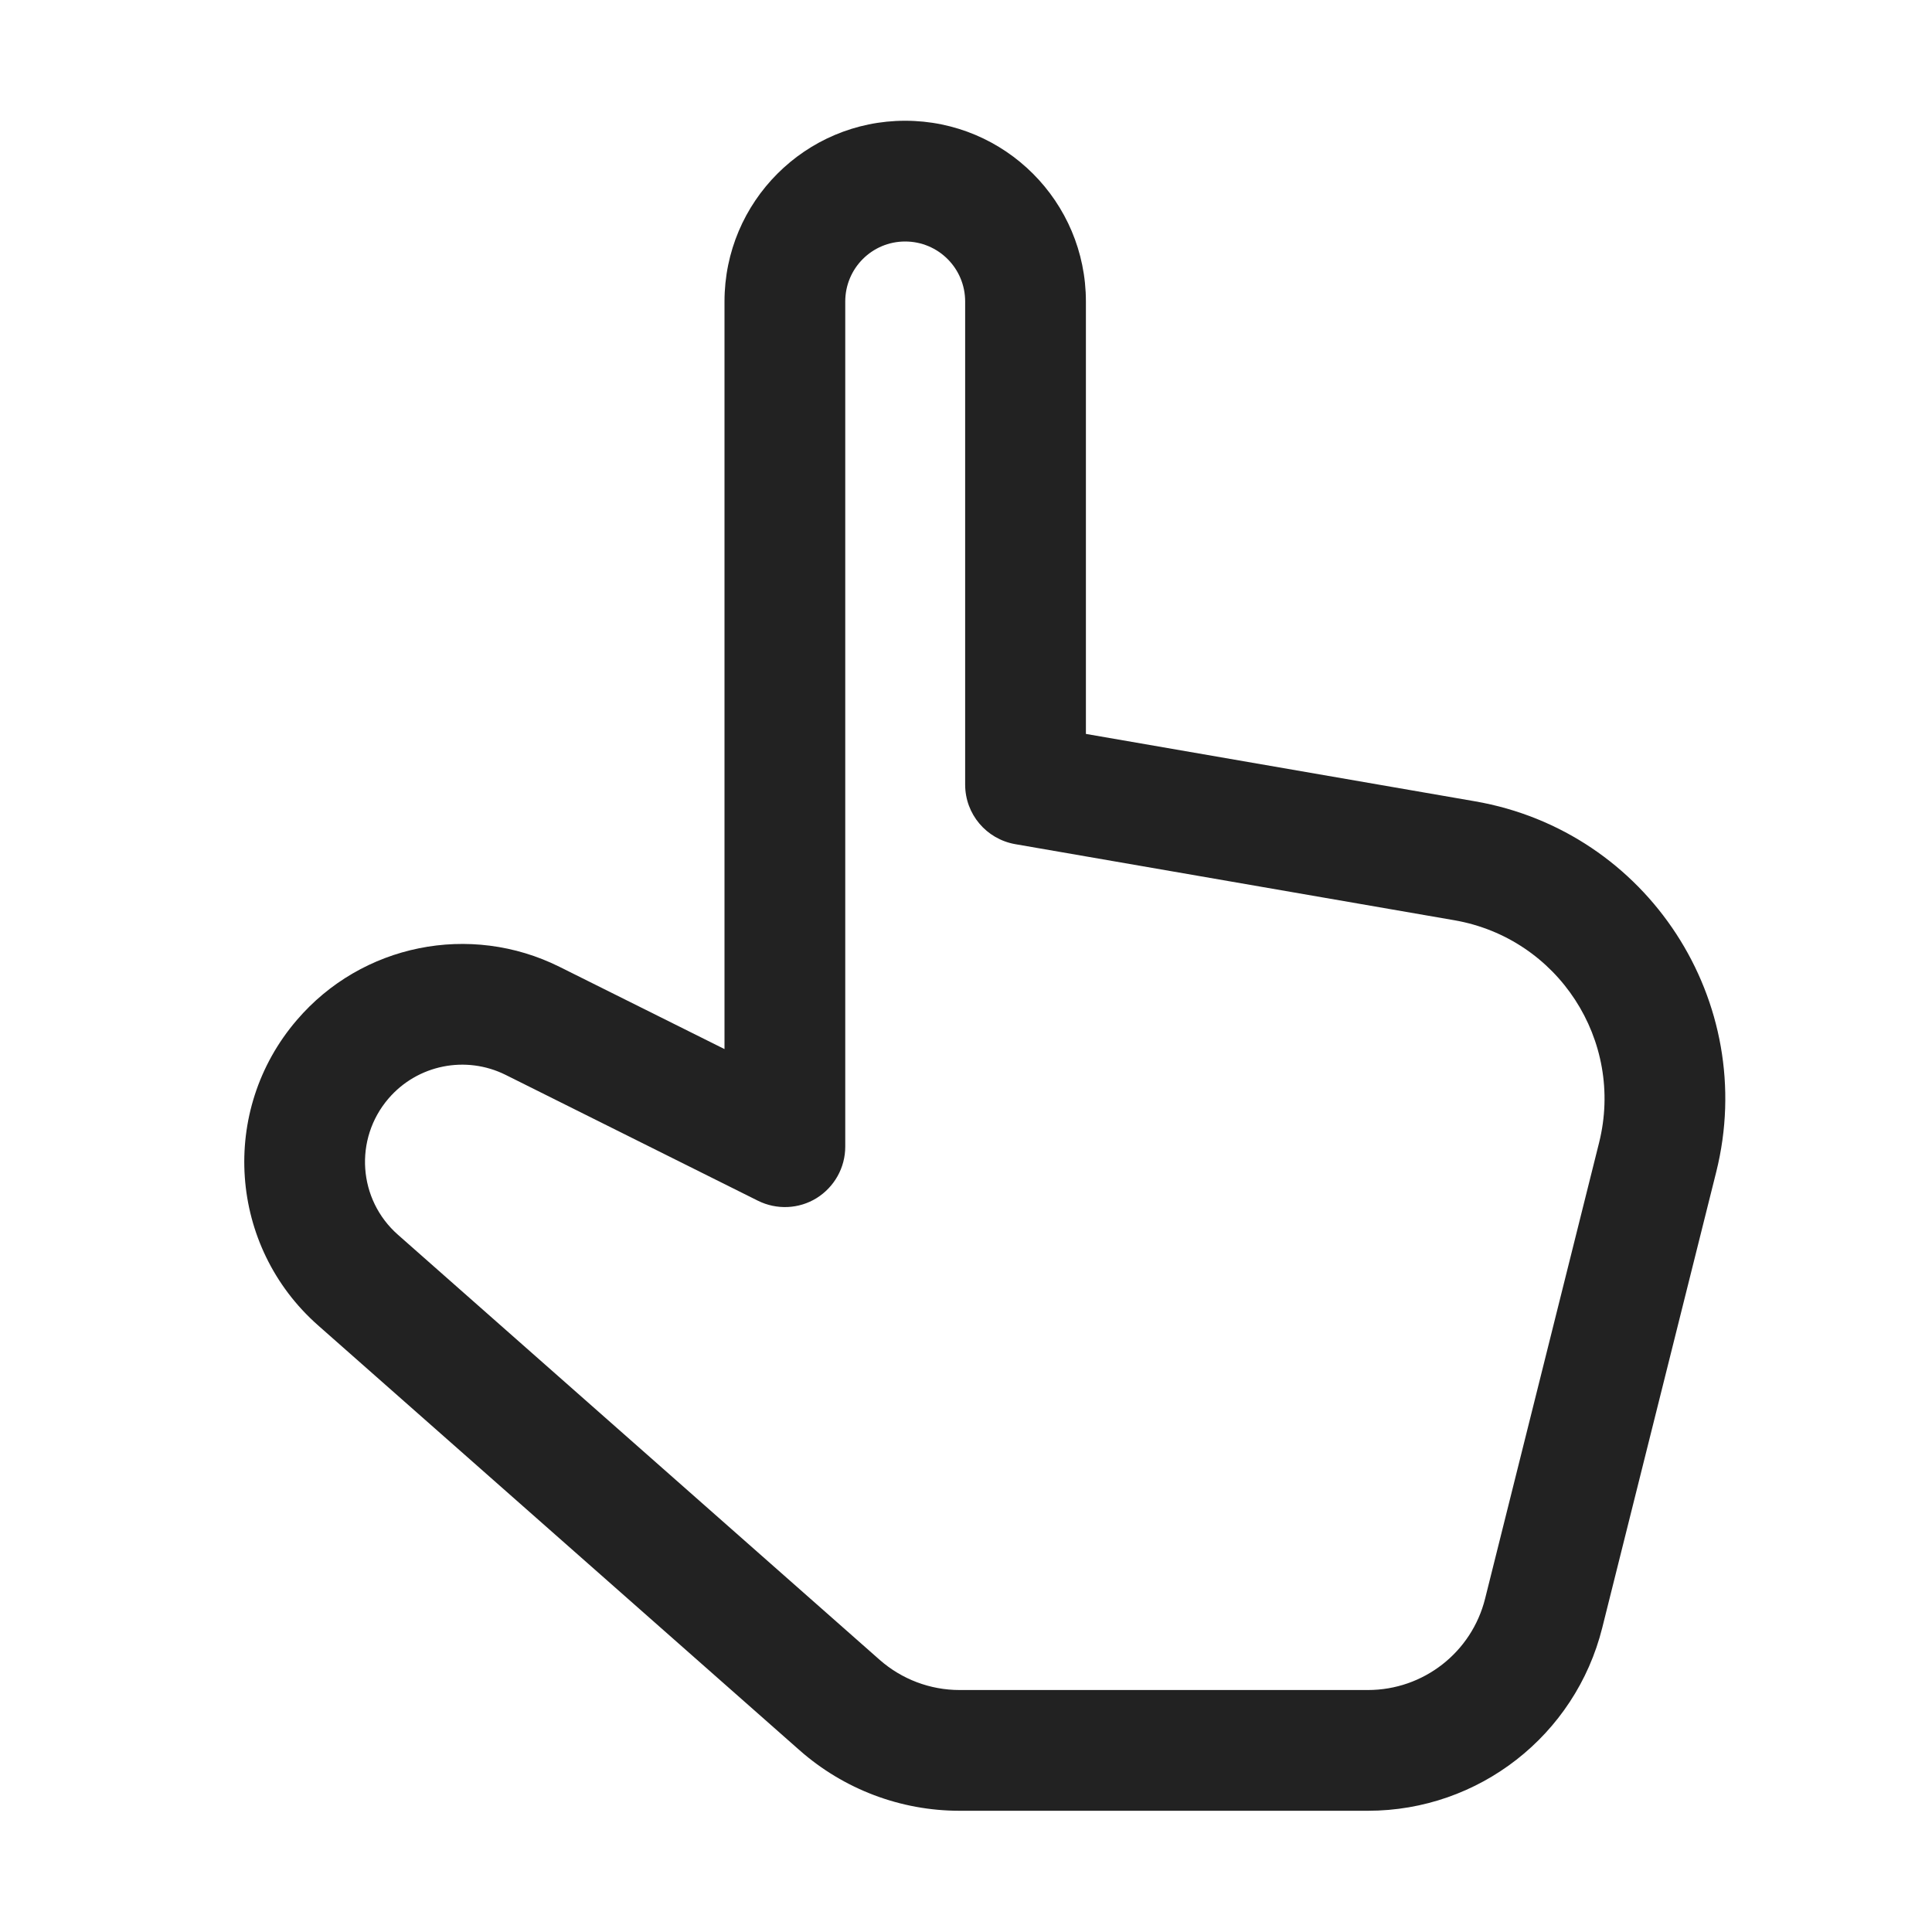
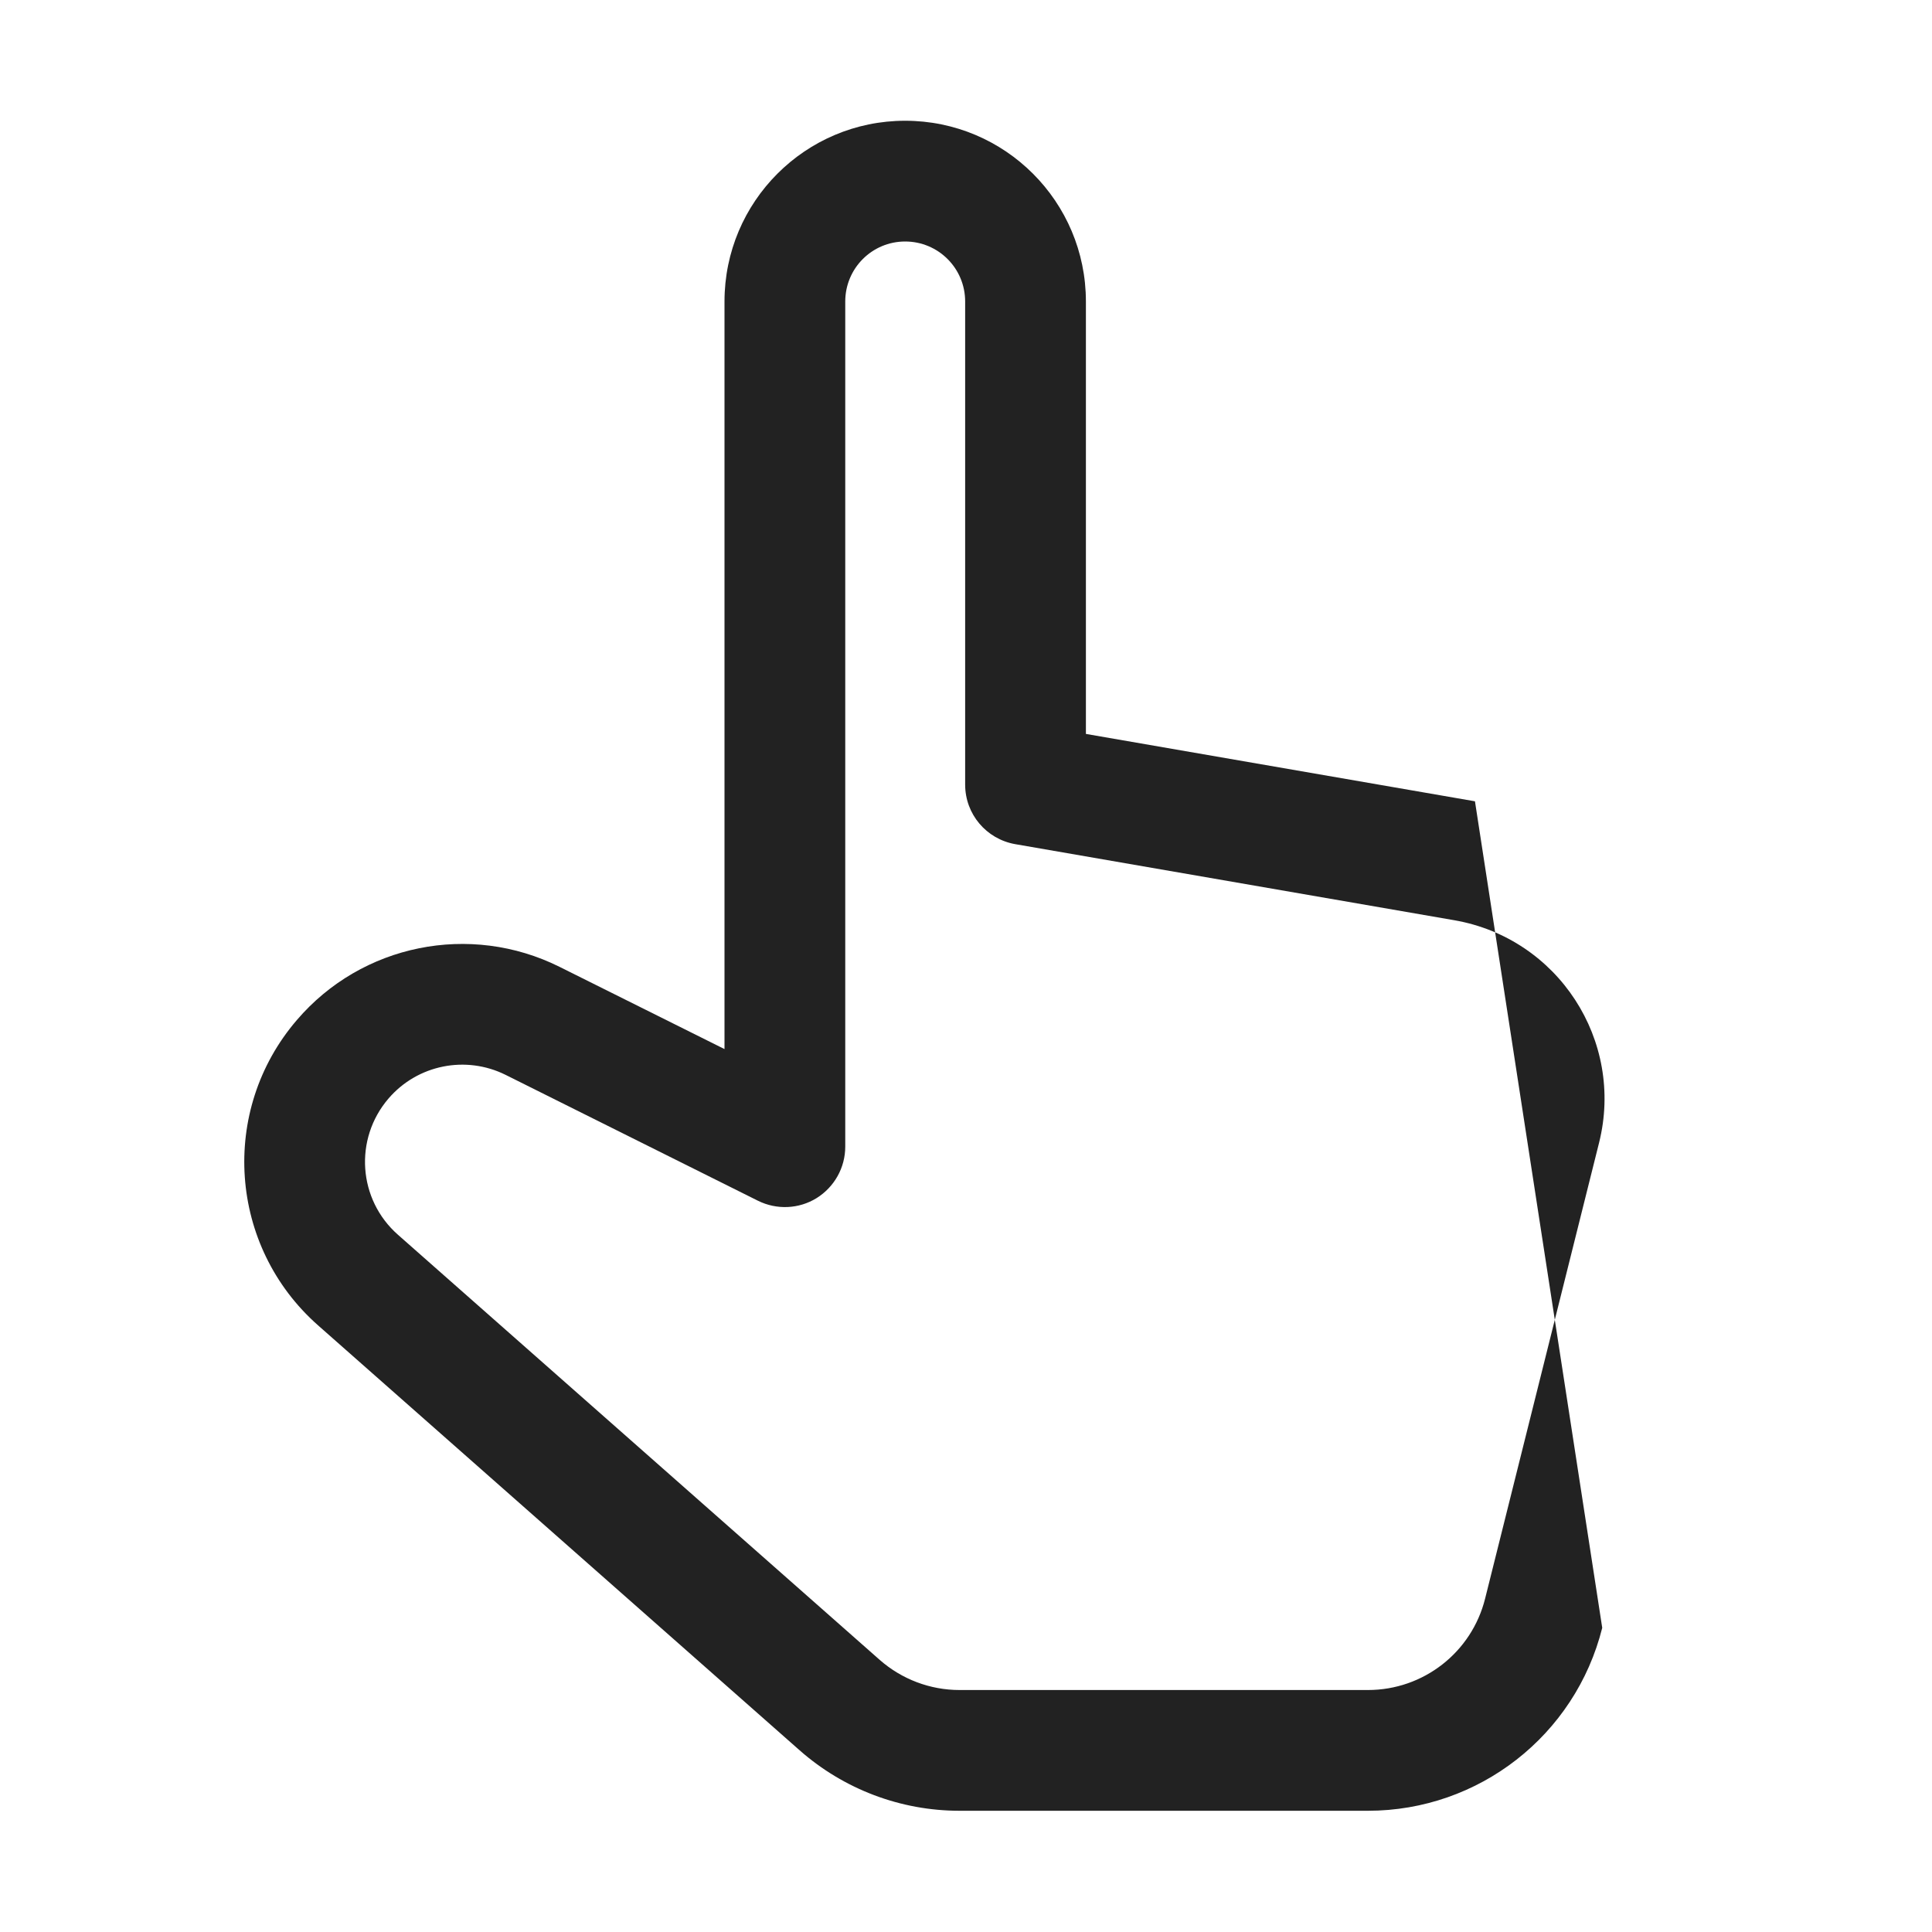
<svg xmlns="http://www.w3.org/2000/svg" width="16" height="16" viewBox="0 0 16 16" fill="none">
-   <path fill-rule="evenodd" clip-rule="evenodd" d="M6 2.497C6 1.67 6.67 1 7.496 1C8.323 1 8.993 1.67 8.993 2.497V6.078L12.215 6.636C13.646 6.884 14.565 8.296 14.213 9.706L13.269 13.481C13.046 14.372 12.246 14.996 11.329 14.996H7.946C7.459 14.996 6.989 14.818 6.623 14.496L2.634 10.976C1.894 10.323 1.815 9.197 2.458 8.448C2.996 7.819 3.893 7.638 4.634 8.007L6 8.688V2.497ZM7.496 2C7.222 2 7 2.222 7 2.497V9.496C7 9.67 6.91 9.83 6.763 9.922C6.616 10.013 6.432 10.021 6.277 9.944L4.188 8.902C3.857 8.737 3.457 8.818 3.217 9.098C2.93 9.433 2.965 9.935 3.296 10.226L7.285 13.746C7.468 13.907 7.703 13.996 7.946 13.996H11.329C11.788 13.996 12.188 13.684 12.299 13.239L13.243 9.463C13.454 8.617 12.903 7.77 12.044 7.621L8.408 6.991C8.168 6.949 7.993 6.742 7.993 6.498V2.497C7.993 2.222 7.771 2 7.496 2Z" fill="#222222" />
+   <path fill-rule="evenodd" clip-rule="evenodd" d="M6 2.497C6 1.67 6.67 1 7.496 1C8.323 1 8.993 1.67 8.993 2.497V6.078L12.215 6.636L13.269 13.481C13.046 14.372 12.246 14.996 11.329 14.996H7.946C7.459 14.996 6.989 14.818 6.623 14.496L2.634 10.976C1.894 10.323 1.815 9.197 2.458 8.448C2.996 7.819 3.893 7.638 4.634 8.007L6 8.688V2.497ZM7.496 2C7.222 2 7 2.222 7 2.497V9.496C7 9.67 6.91 9.83 6.763 9.922C6.616 10.013 6.432 10.021 6.277 9.944L4.188 8.902C3.857 8.737 3.457 8.818 3.217 9.098C2.93 9.433 2.965 9.935 3.296 10.226L7.285 13.746C7.468 13.907 7.703 13.996 7.946 13.996H11.329C11.788 13.996 12.188 13.684 12.299 13.239L13.243 9.463C13.454 8.617 12.903 7.77 12.044 7.621L8.408 6.991C8.168 6.949 7.993 6.742 7.993 6.498V2.497C7.993 2.222 7.771 2 7.496 2Z" fill="#222222" />
</svg>